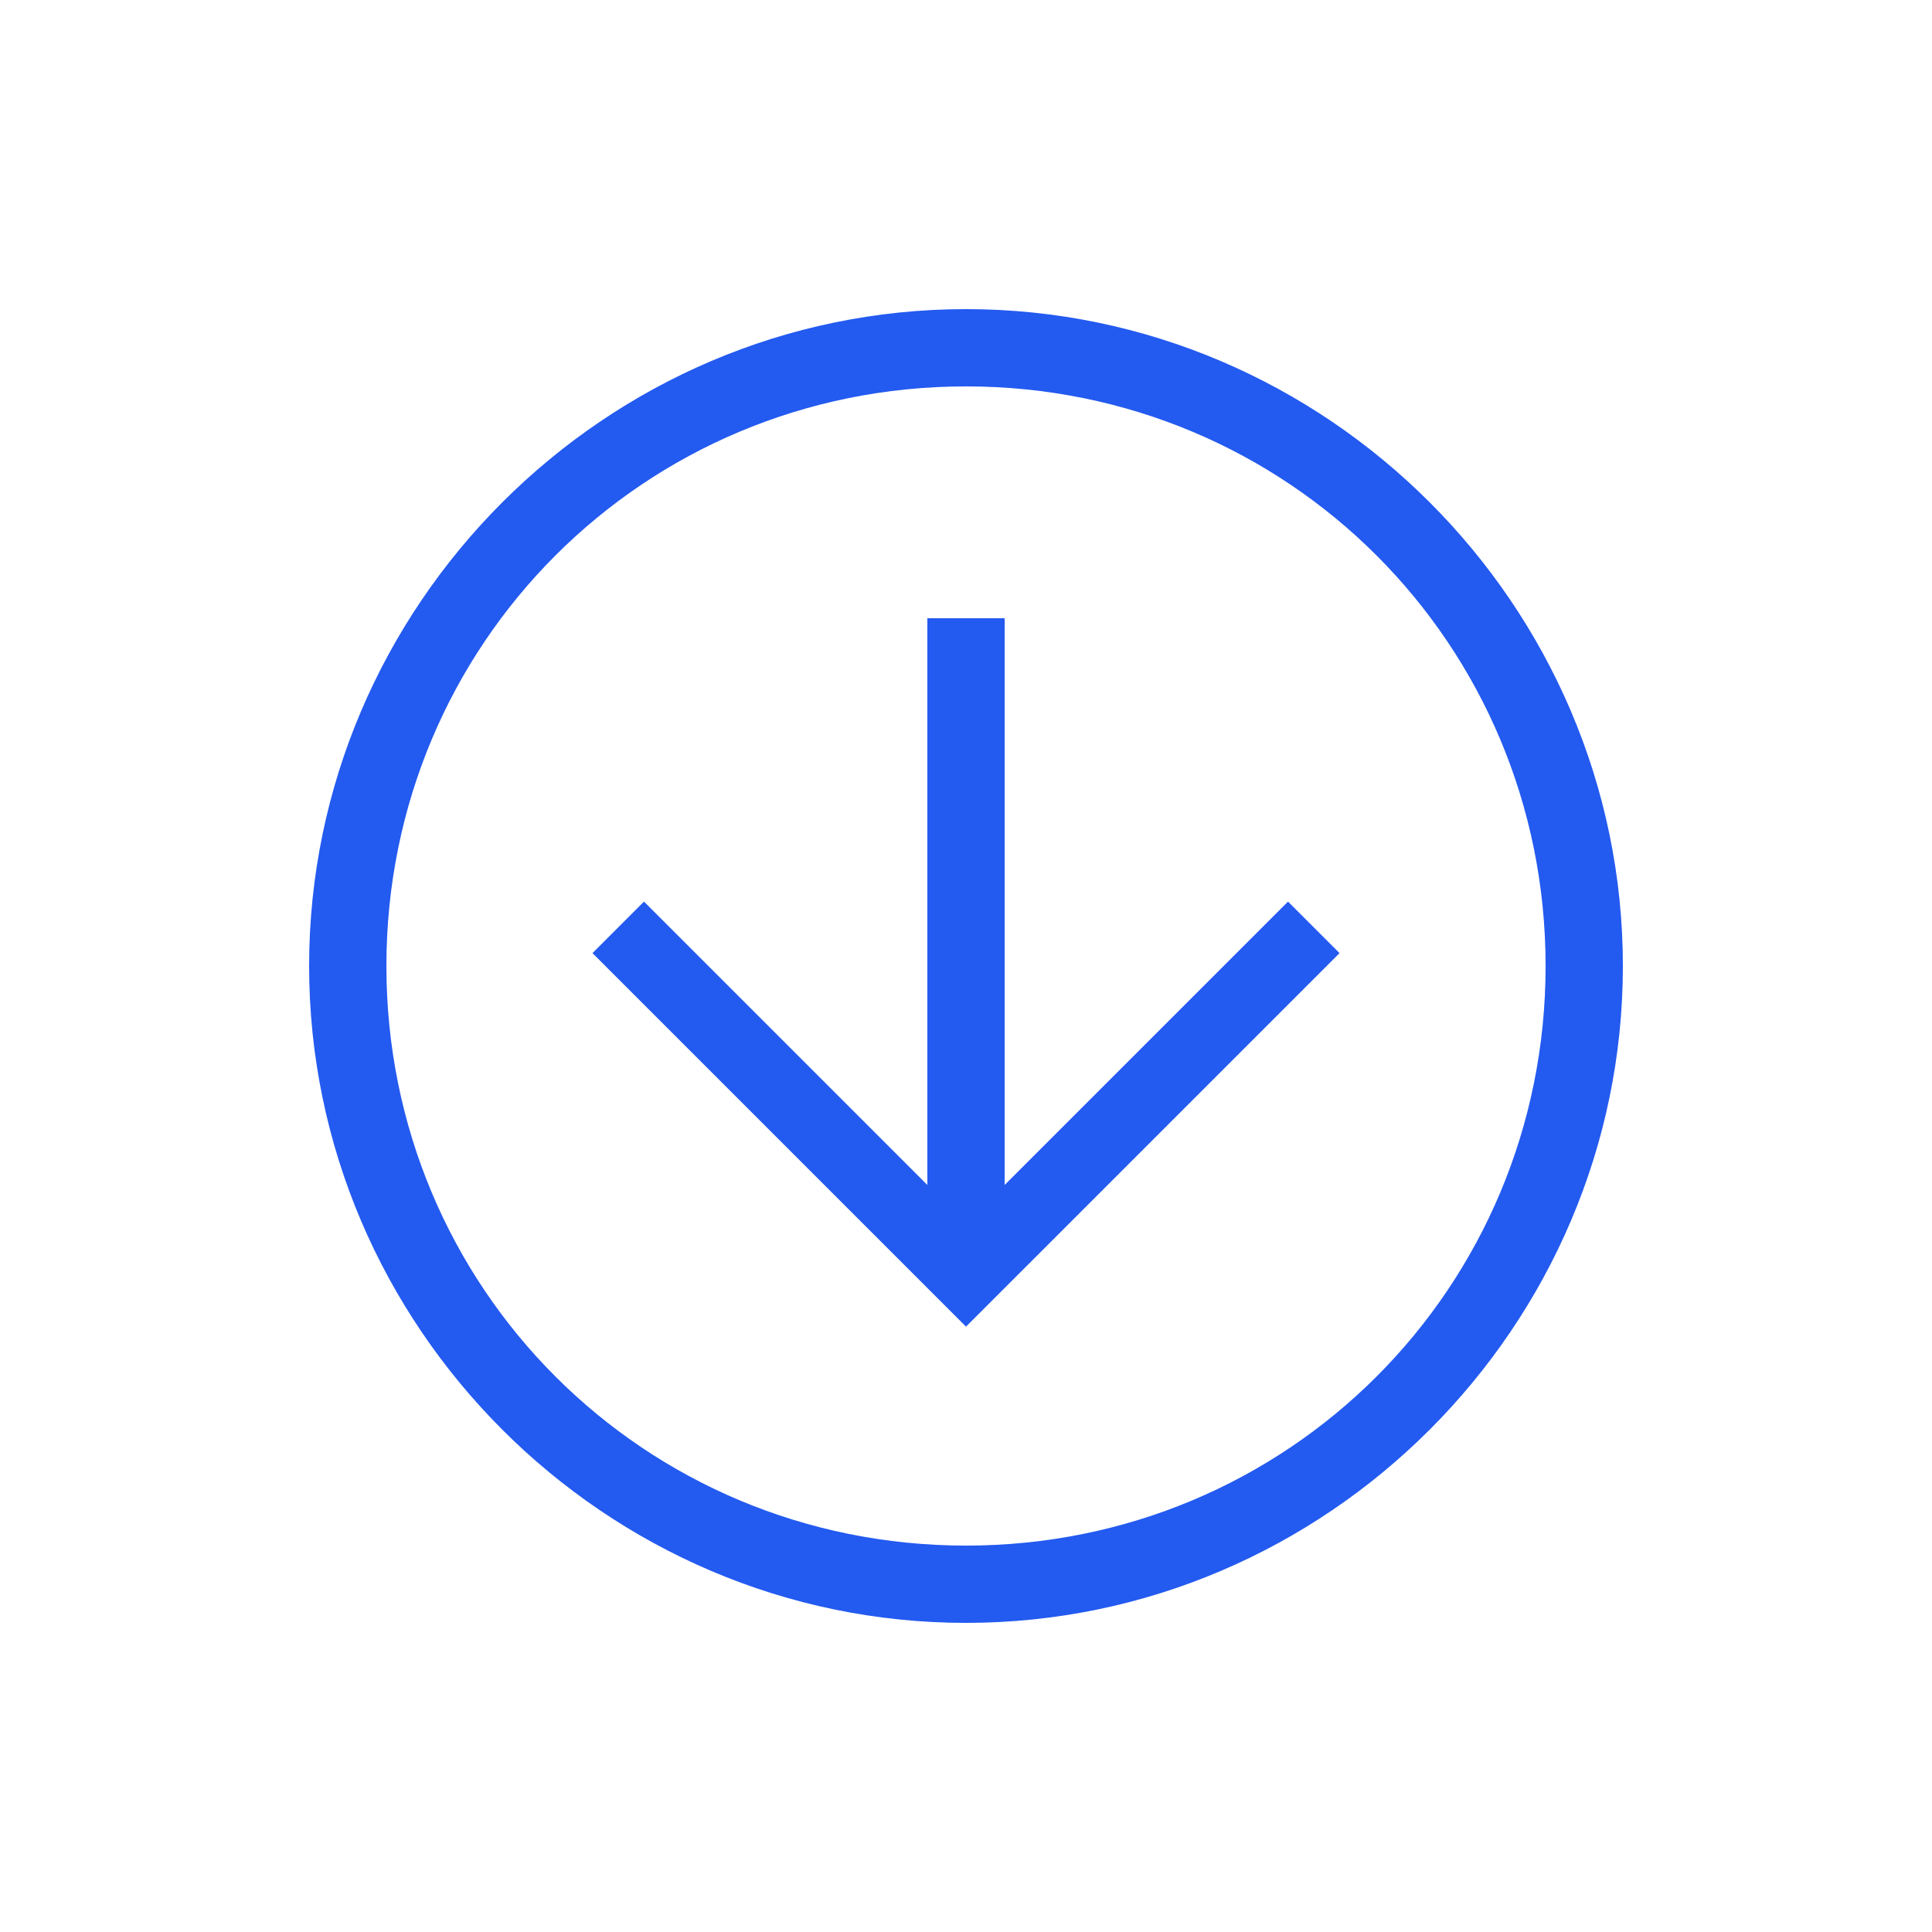
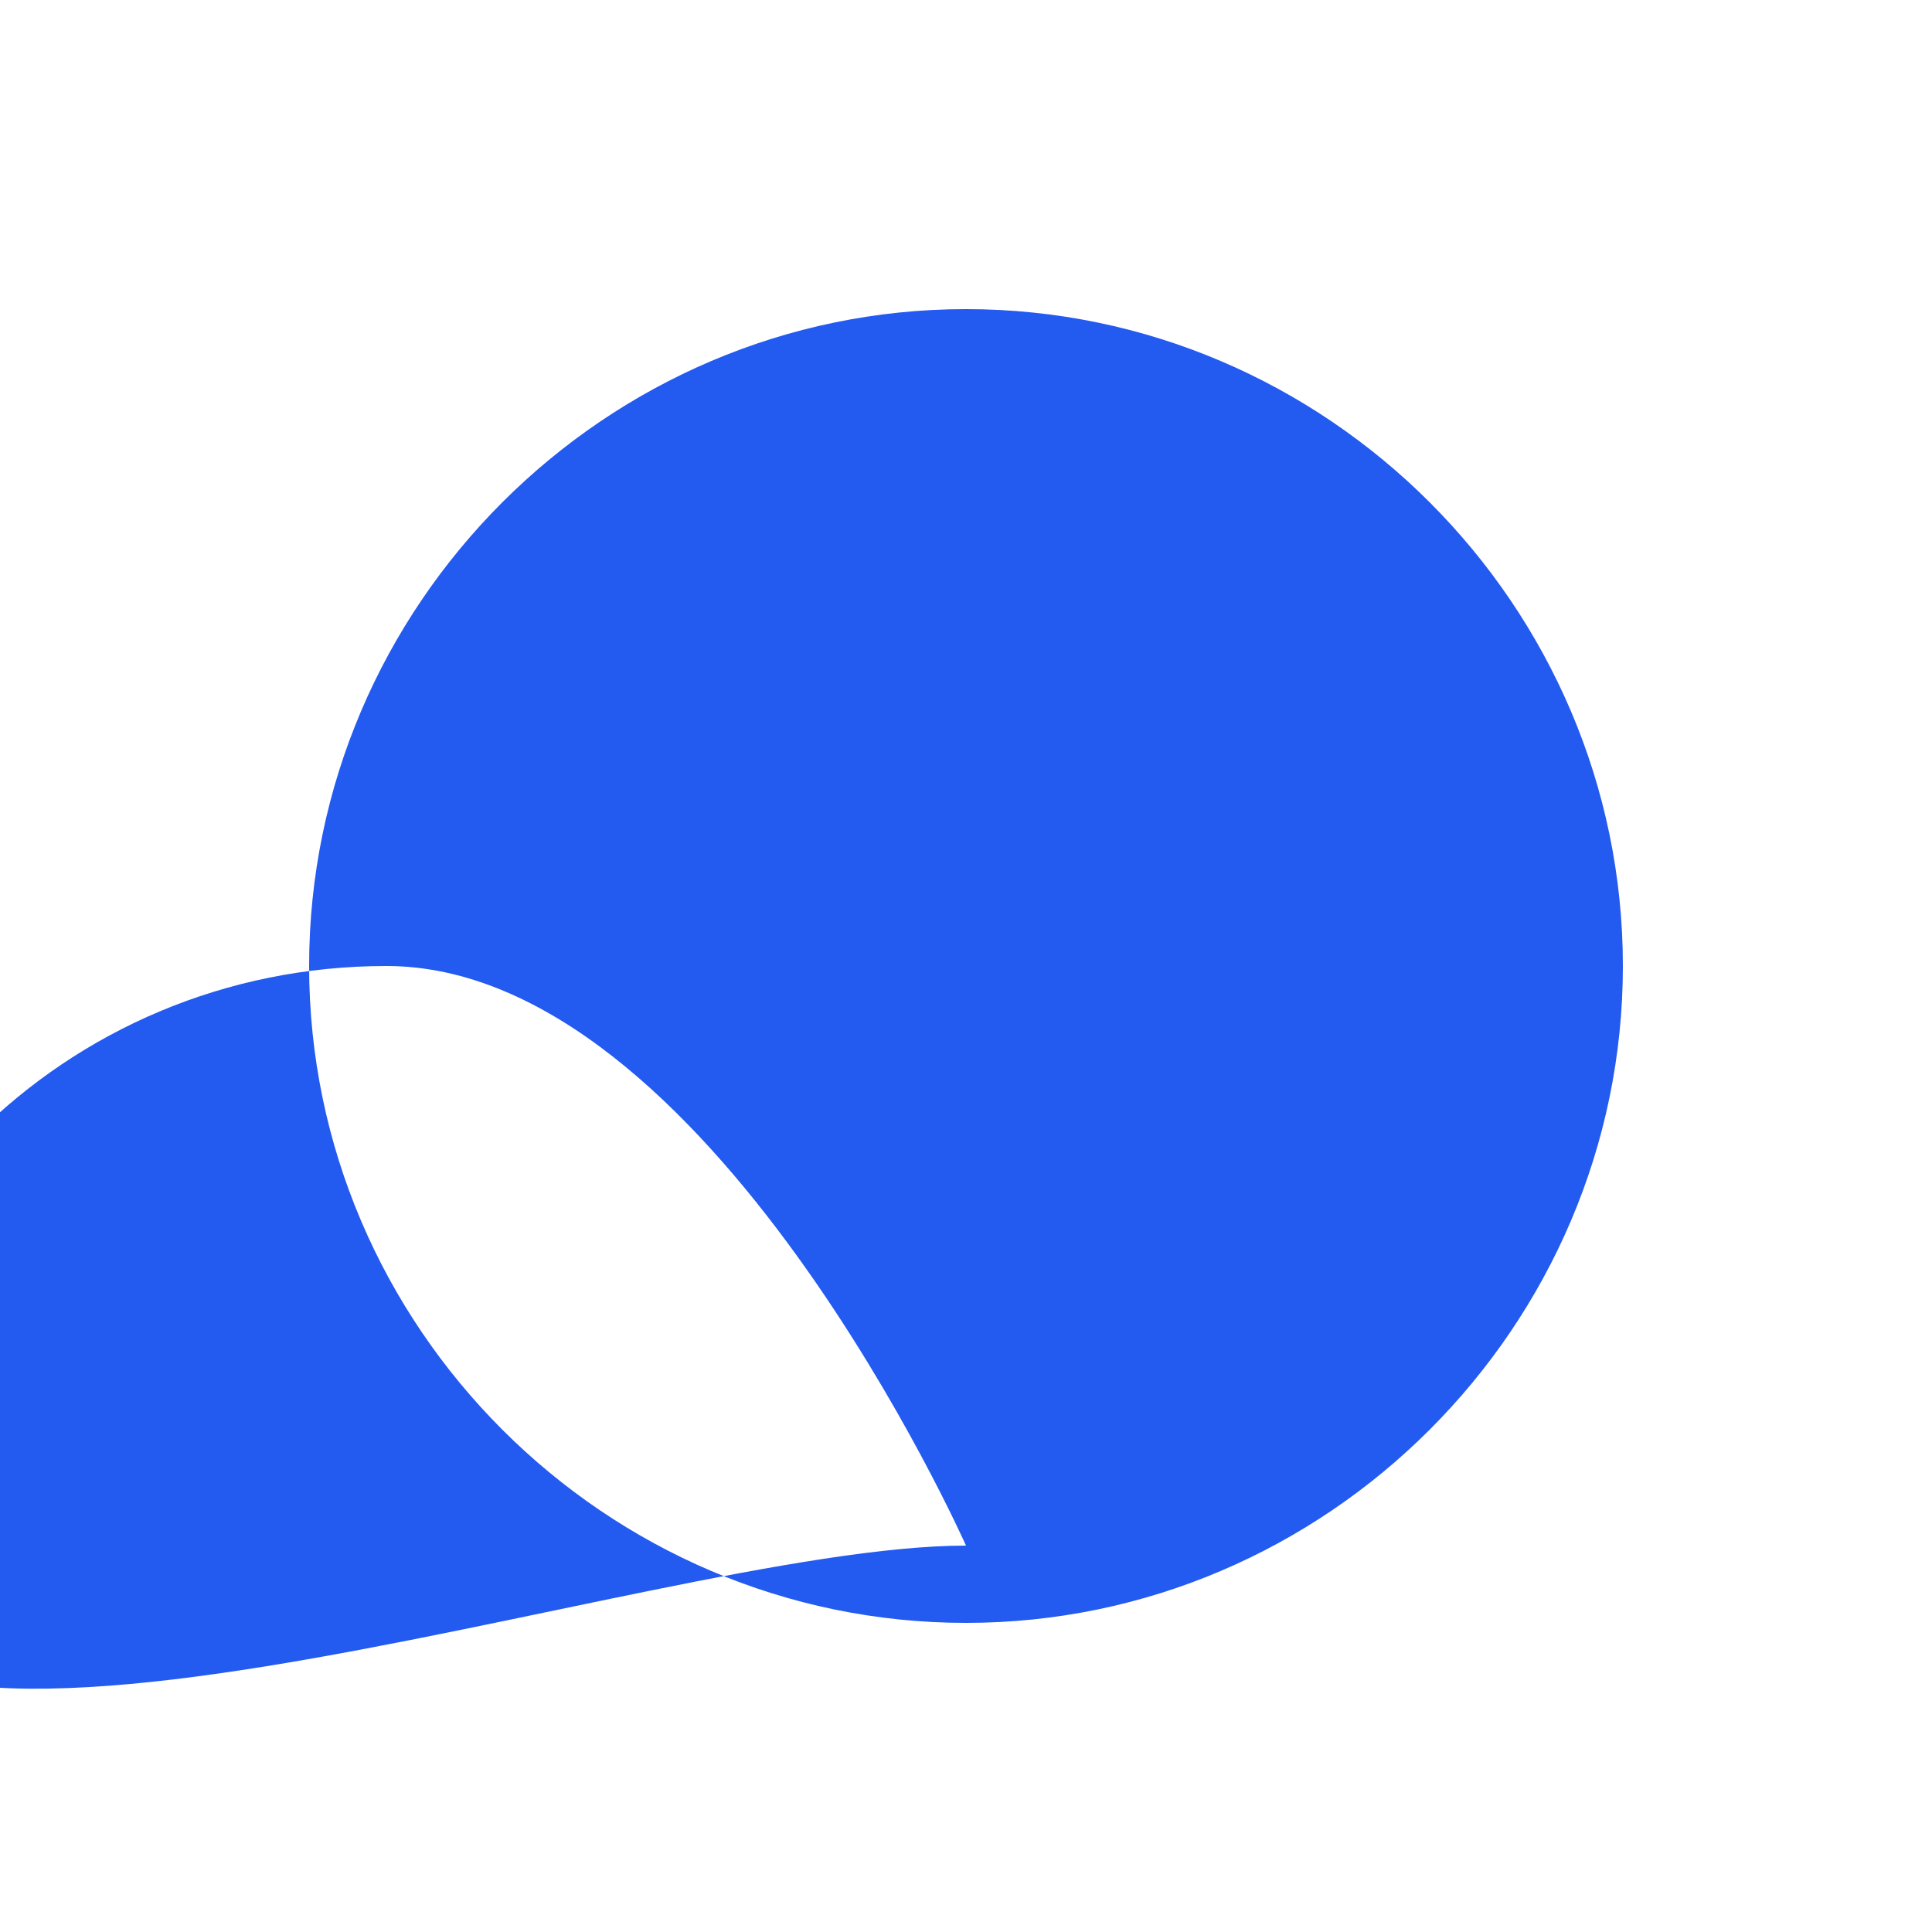
<svg xmlns="http://www.w3.org/2000/svg" version="1.1" id="Livello_1" x="0px" y="0px" viewBox="0 0 30 30" style="enable-background:new 0 0 30 30;" xml:space="preserve">
  <style type="text/css">
	.st0{fill:#235AF0;}
</style>
-   <path class="st0" d="M15,4.8c5.6,0,10.2,4.6,10.2,10.2c0,5.6-4.6,10.2-10.2,10.2C9.4,25.2,4.8,20.6,4.8,15C4.8,9.4,9.4,4.8,15,4.8z   M15,24c5,0,9-4,9-9s-4-9-9-9s-9,4-9,9S10,24,15,24z" />
-   <path class="st0" d="M10,14l5,5l5-5l0.8,0.8L15,20.6l-5.8-5.8L10,14z" />
+   <path class="st0" d="M15,4.8c5.6,0,10.2,4.6,10.2,10.2c0,5.6-4.6,10.2-10.2,10.2C9.4,25.2,4.8,20.6,4.8,15C4.8,9.4,9.4,4.8,15,4.8z   M15,24s-4-9-9-9s-9,4-9,9S10,24,15,24z" />
  <path class="st0" d="M15.6,19.8h-1.2V9.6h1.2V19.8z" />
</svg>